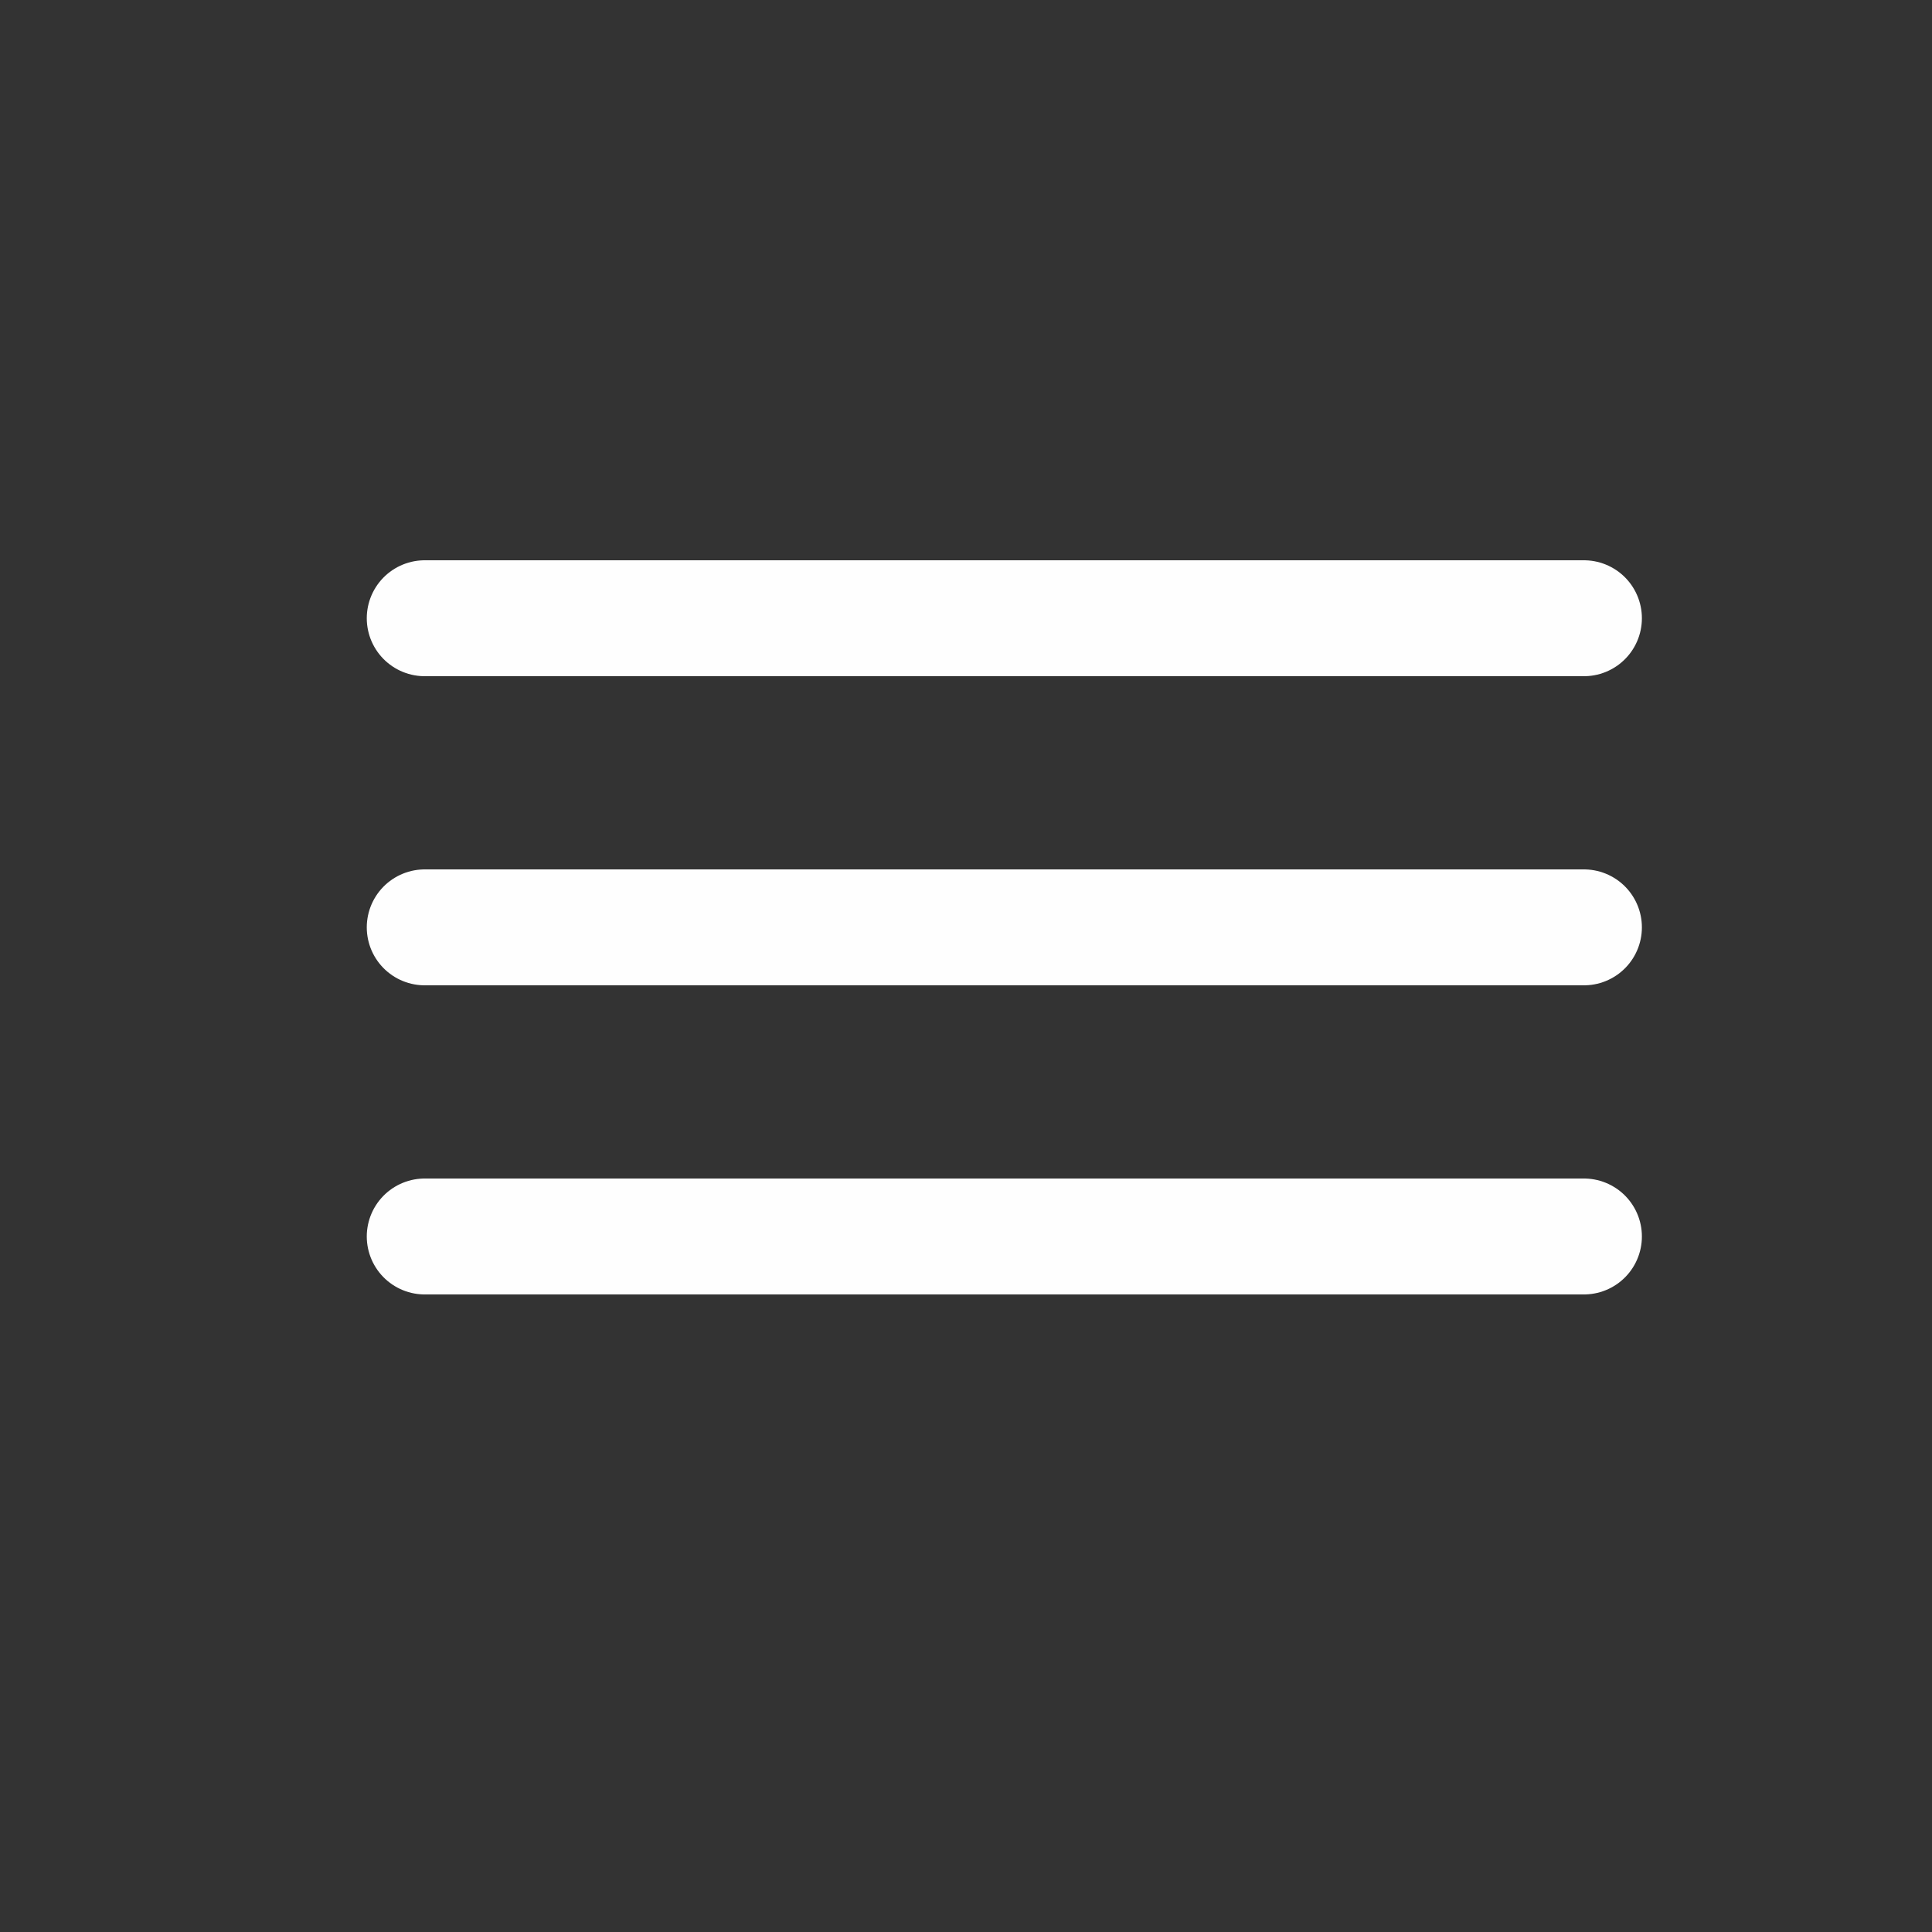
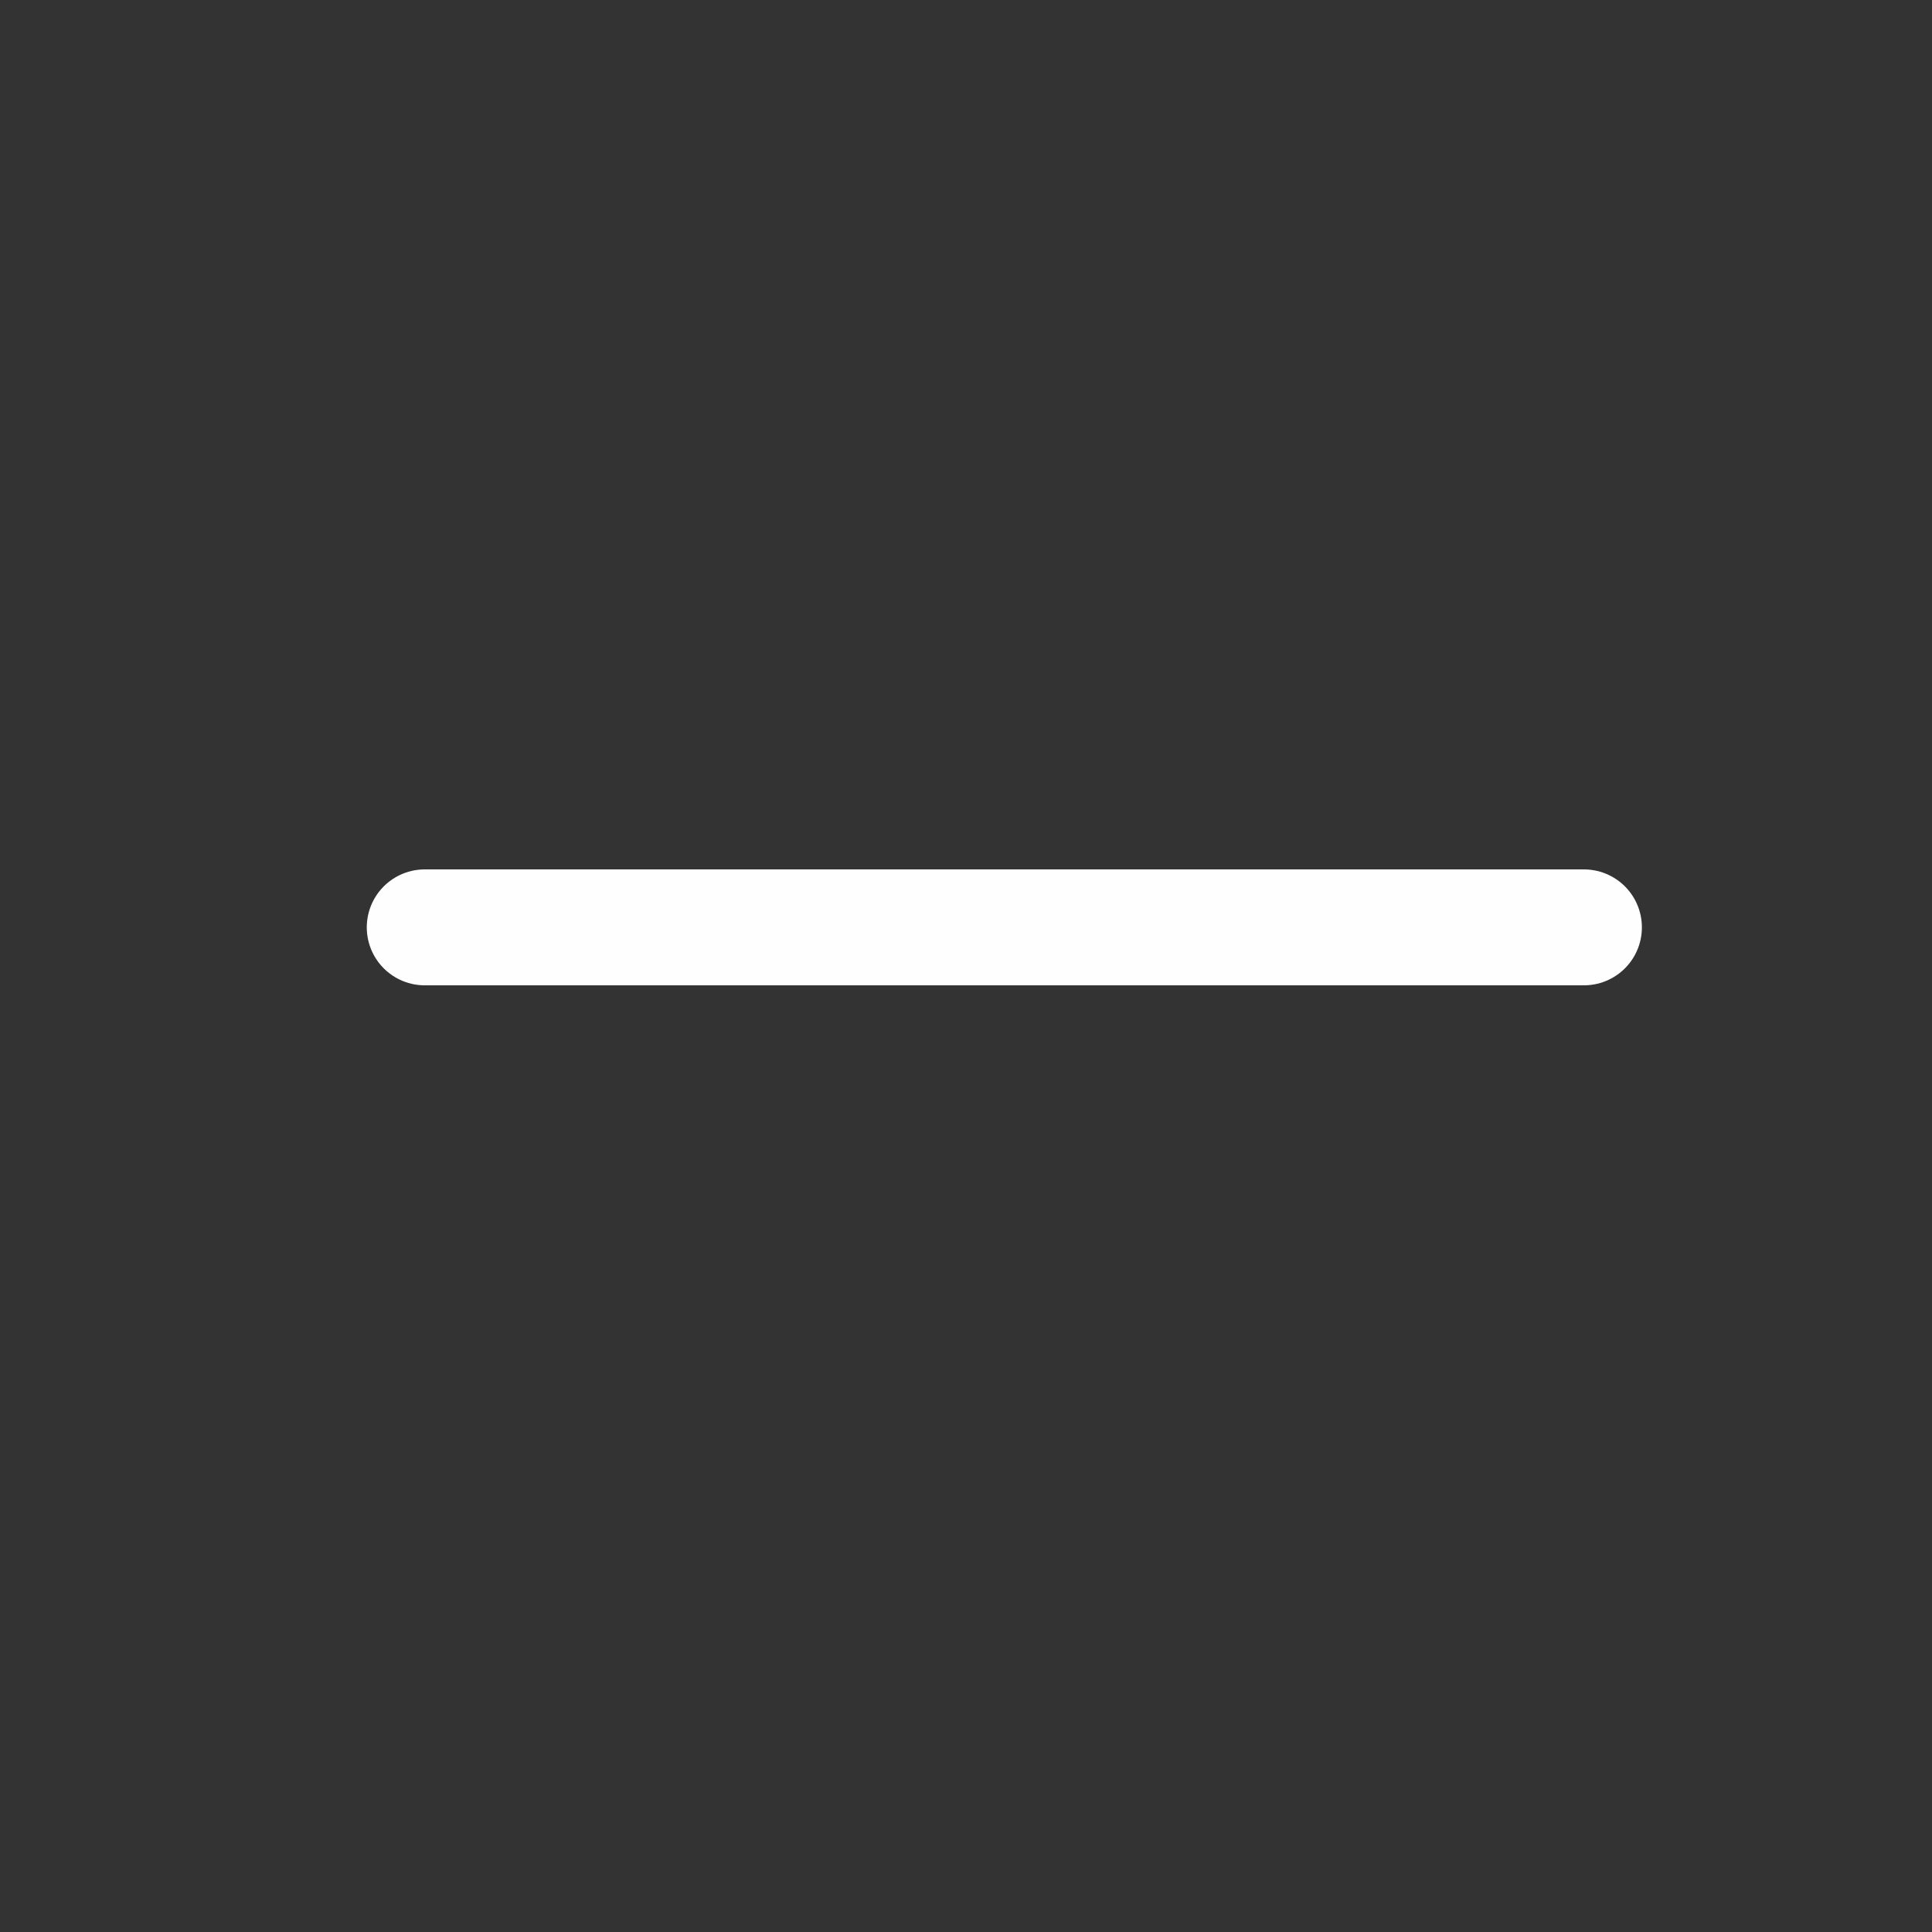
<svg xmlns="http://www.w3.org/2000/svg" width="25" height="25" viewBox="0 0 25 25" fill="none">
  <rect x="0" y="0" width="25" height="25" fill="#333333" stroke="none" />
  <path d="M5.496 12H20.496" stroke="#FEFEFE" stroke-width="1.5" stroke-linecap="round" stroke-linejoin="round" />
-   <path d="M5.496 8H20.496" stroke="#FEFEFE" stroke-width="1.5" stroke-linecap="round" stroke-linejoin="round" />
-   <path d="M5.496 16H20.496" stroke="#FEFEFE" stroke-width="1.5" stroke-linecap="round" stroke-linejoin="round" />
</svg>